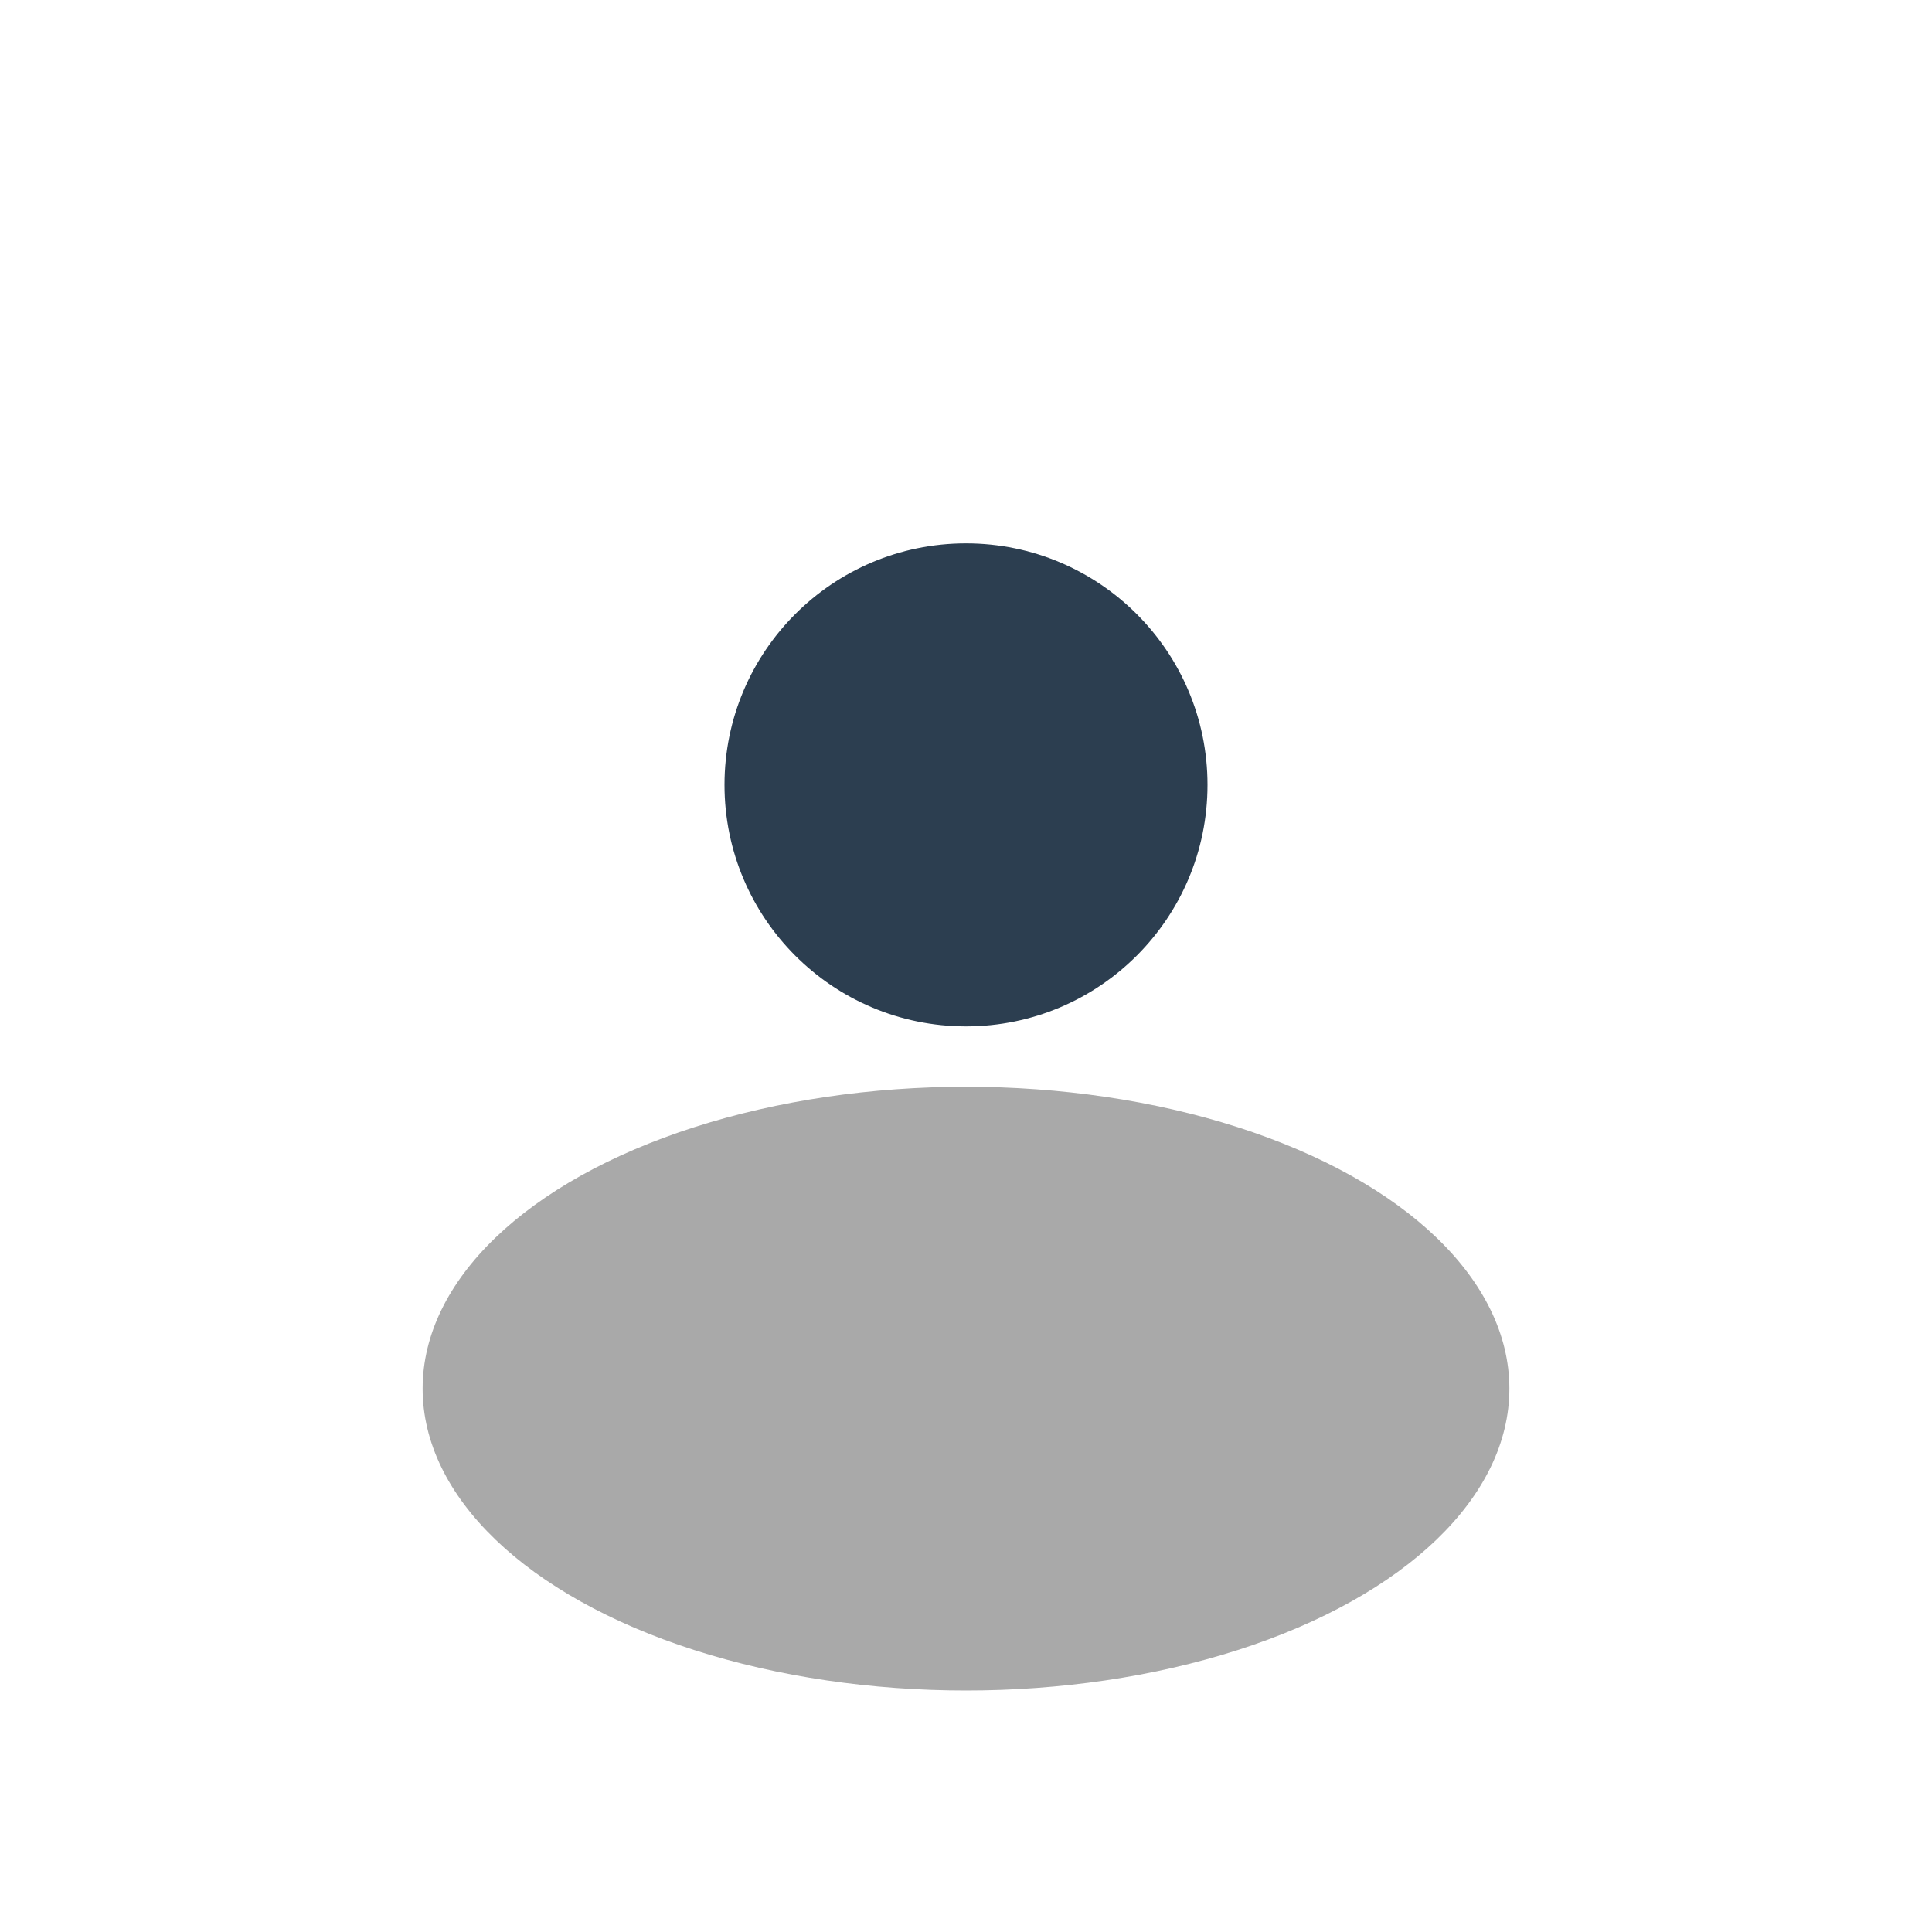
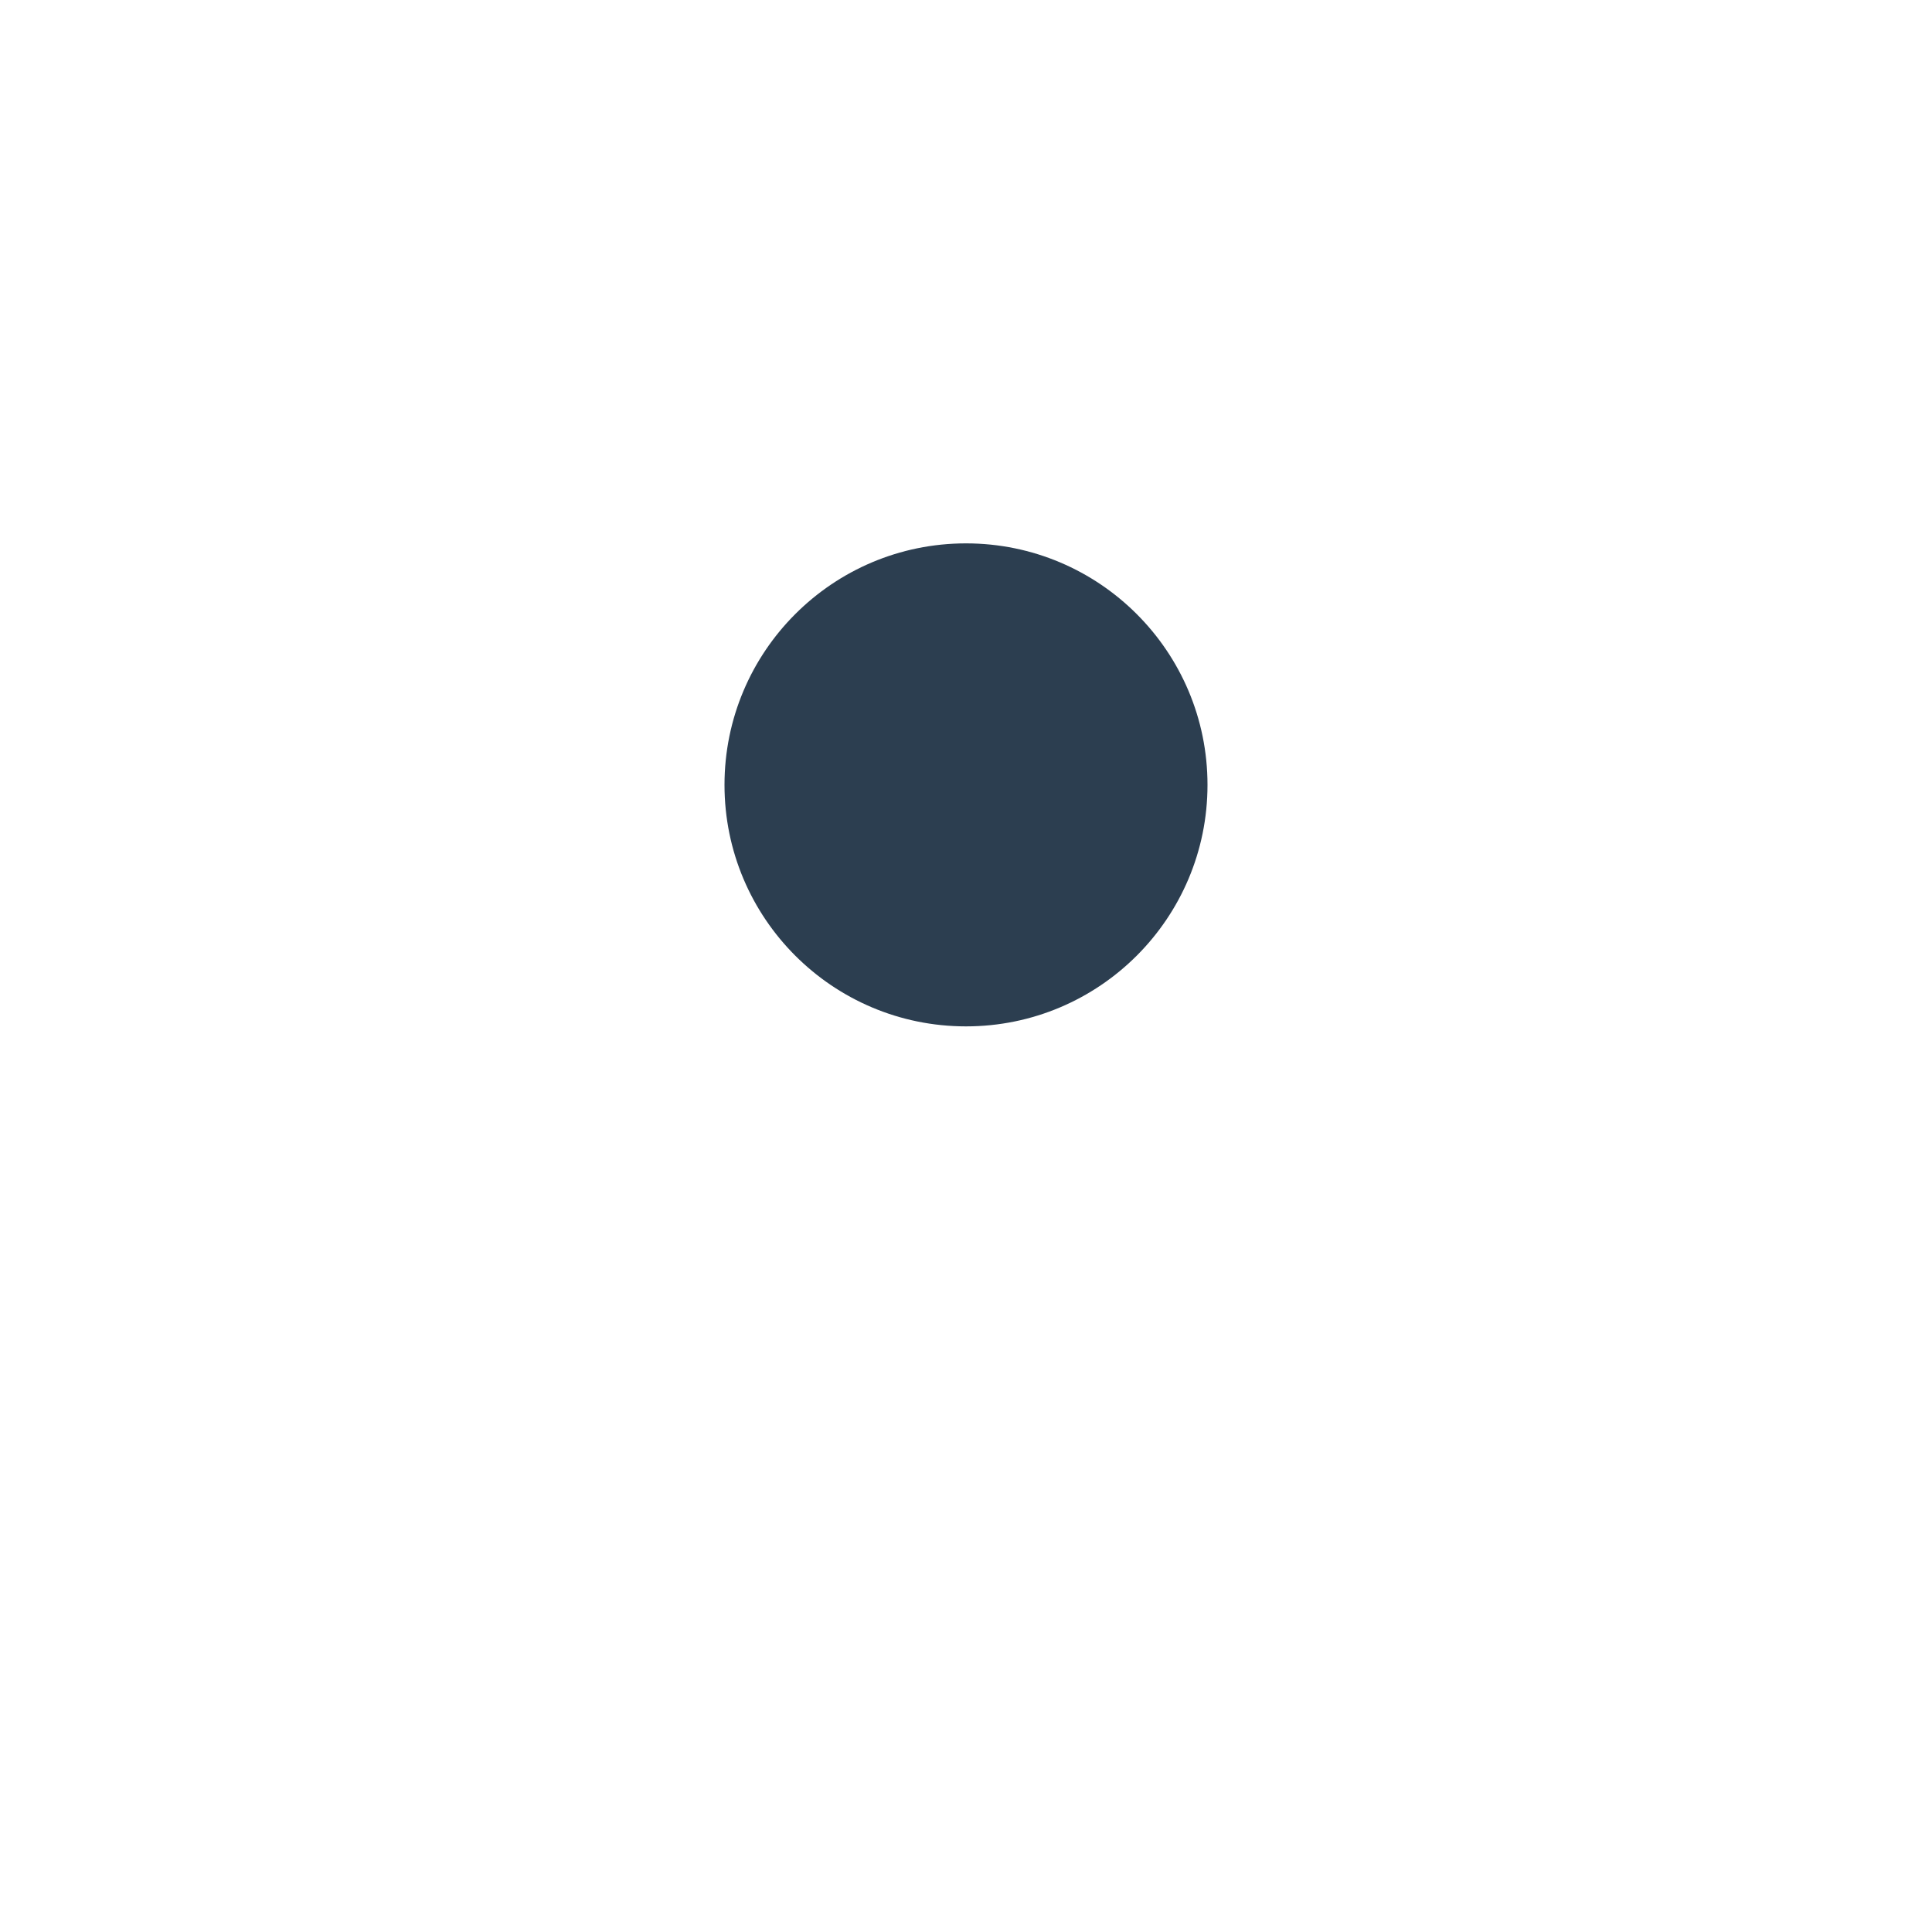
<svg xmlns="http://www.w3.org/2000/svg" width="32" height="32" viewBox="0 0 32 32">
  <circle cx="16" cy="13" r="4" fill="#2C3E50" />
-   <ellipse cx="16" cy="23" rx="9" ry="5" fill="#A9A9A9" />
</svg>